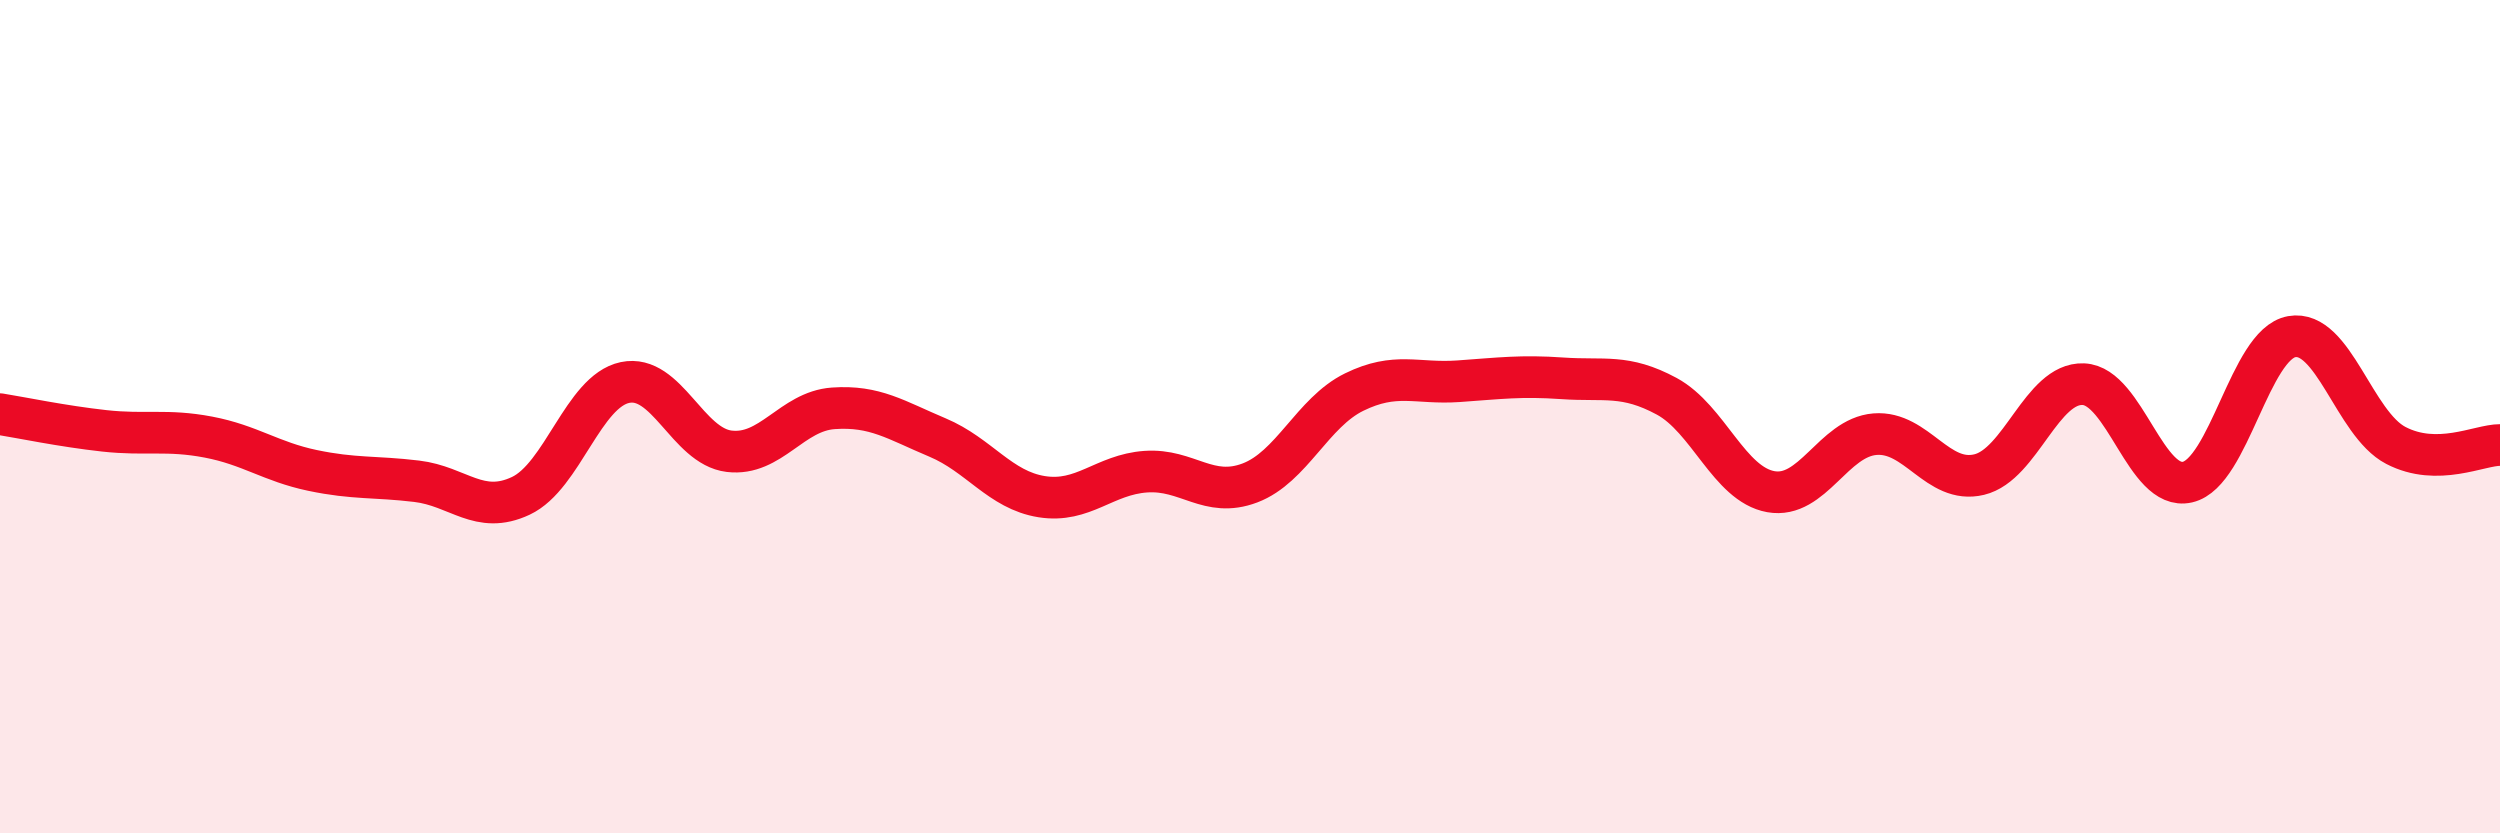
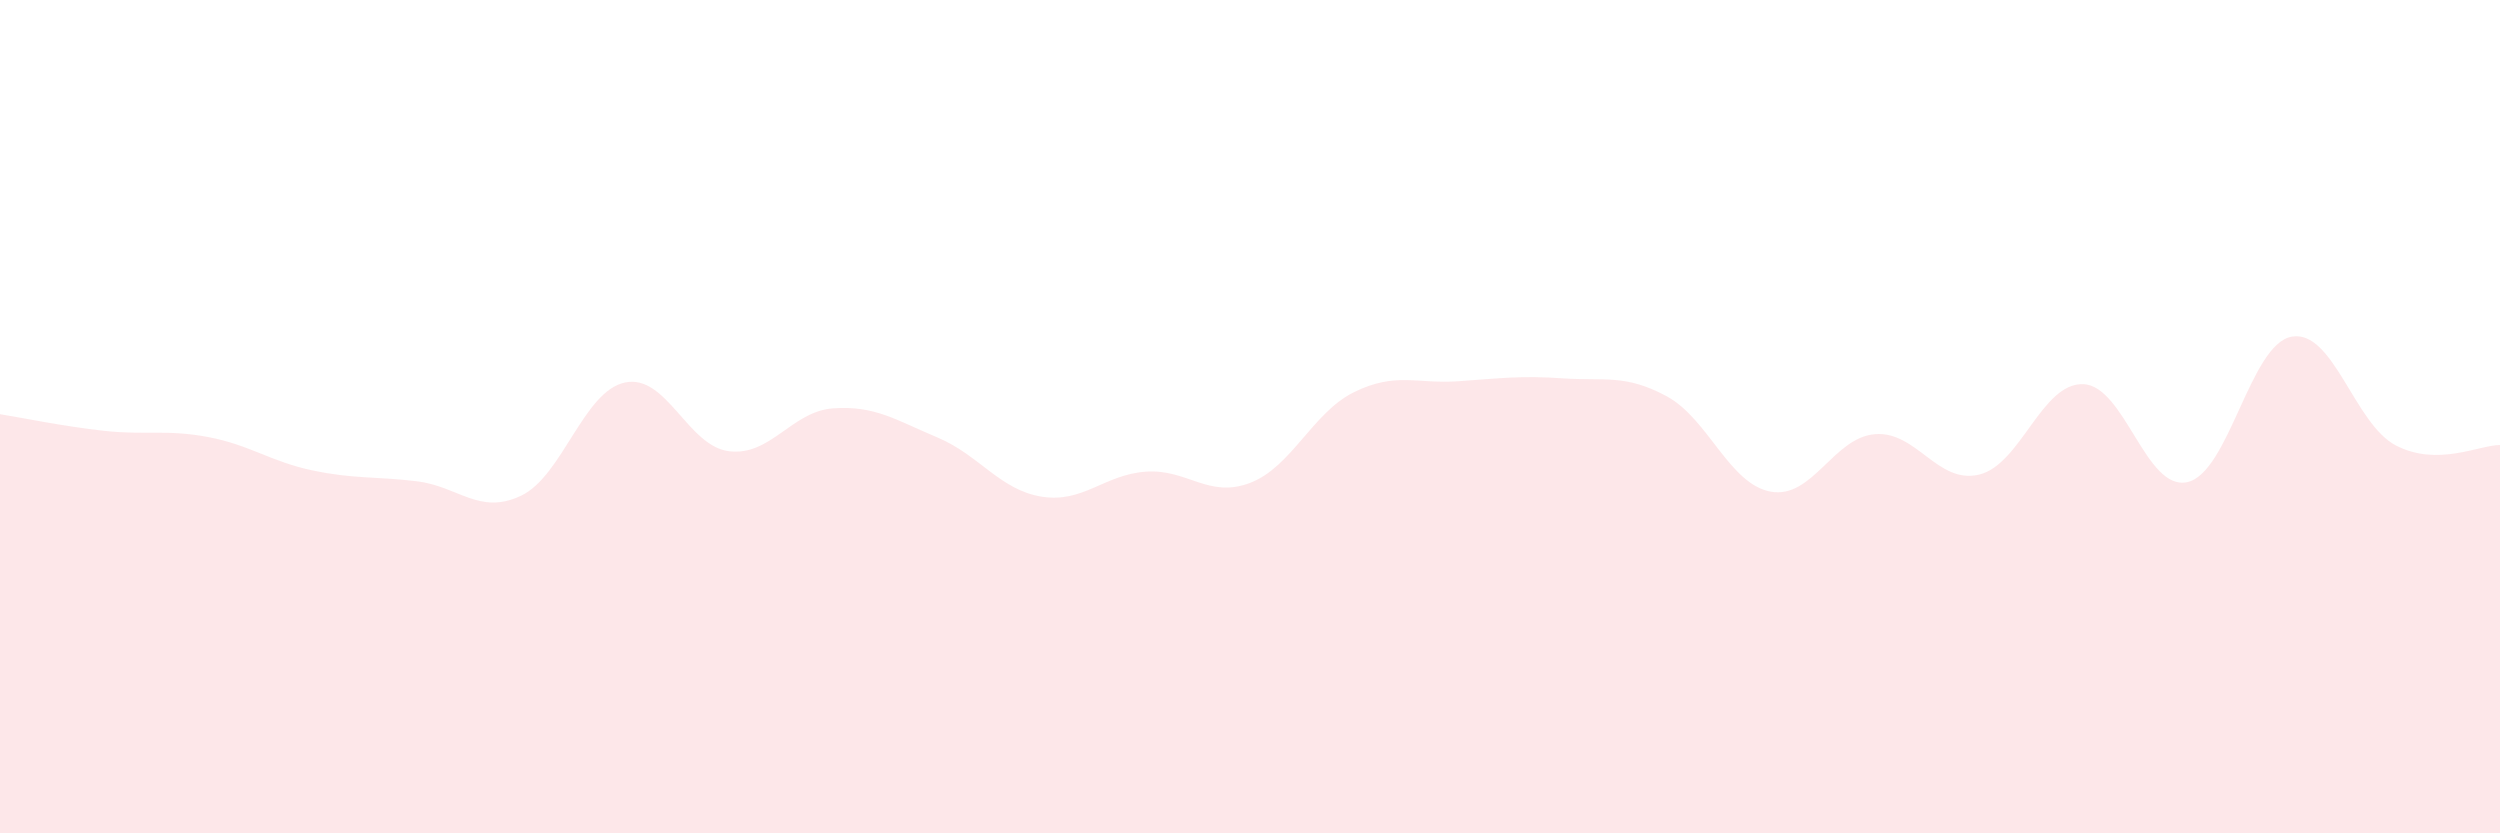
<svg xmlns="http://www.w3.org/2000/svg" width="60" height="20" viewBox="0 0 60 20">
  <path d="M 0,9.94 C 0.5,10.02 1.5,10.23 2.5,10.34 C 3.5,10.45 4,10.3 5,10.49 C 6,10.68 6.5,11.08 7.5,11.29 C 8.5,11.5 9,11.43 10,11.55 C 11,11.67 11.5,12.37 12.5,11.9 C 13.5,11.43 14,9.39 15,9.18 C 16,8.97 16.5,10.71 17.5,10.83 C 18.5,10.95 19,9.87 20,9.8 C 21,9.73 21.5,10.08 22.5,10.5 C 23.5,10.92 24,11.76 25,11.92 C 26,12.08 26.5,11.39 27.5,11.32 C 28.5,11.25 29,11.97 30,11.59 C 31,11.21 31.5,9.9 32.5,9.41 C 33.5,8.92 34,9.22 35,9.15 C 36,9.08 36.5,9.01 37.5,9.08 C 38.5,9.15 39,8.97 40,9.51 C 41,10.05 41.5,11.62 42.5,11.8 C 43.5,11.98 44,10.5 45,10.42 C 46,10.34 46.5,11.63 47.5,11.39 C 48.5,11.15 49,9.18 50,9.22 C 51,9.26 51.5,11.8 52.5,11.57 C 53.5,11.34 54,8.26 55,8.08 C 56,7.9 56.5,10.17 57.5,10.69 C 58.5,11.21 59.5,10.68 60,10.68L60 20L0 20Z" fill="#EB0A25" opacity="0.1" stroke-linecap="round" stroke-linejoin="round" />
-   <path d="M 0,9.94 C 0.5,10.02 1.5,10.23 2.5,10.34 C 3.5,10.45 4,10.3 5,10.49 C 6,10.68 6.5,11.08 7.5,11.29 C 8.5,11.5 9,11.43 10,11.55 C 11,11.67 11.5,12.37 12.5,11.9 C 13.5,11.43 14,9.39 15,9.18 C 16,8.97 16.5,10.71 17.5,10.83 C 18.5,10.95 19,9.87 20,9.8 C 21,9.73 21.5,10.08 22.5,10.5 C 23.5,10.92 24,11.76 25,11.92 C 26,12.08 26.5,11.39 27.5,11.32 C 28.5,11.25 29,11.97 30,11.59 C 31,11.21 31.5,9.9 32.5,9.41 C 33.5,8.92 34,9.22 35,9.15 C 36,9.08 36.5,9.01 37.5,9.08 C 38.5,9.15 39,8.97 40,9.51 C 41,10.05 41.5,11.62 42.5,11.8 C 43.5,11.98 44,10.5 45,10.42 C 46,10.34 46.5,11.63 47.5,11.39 C 48.5,11.15 49,9.18 50,9.22 C 51,9.26 51.5,11.8 52.5,11.57 C 53.5,11.34 54,8.26 55,8.08 C 56,7.9 56.5,10.17 57.5,10.69 C 58.5,11.21 59.5,10.68 60,10.68" stroke="#EB0A25" stroke-width="1" fill="none" stroke-linecap="round" stroke-linejoin="round" />
</svg>